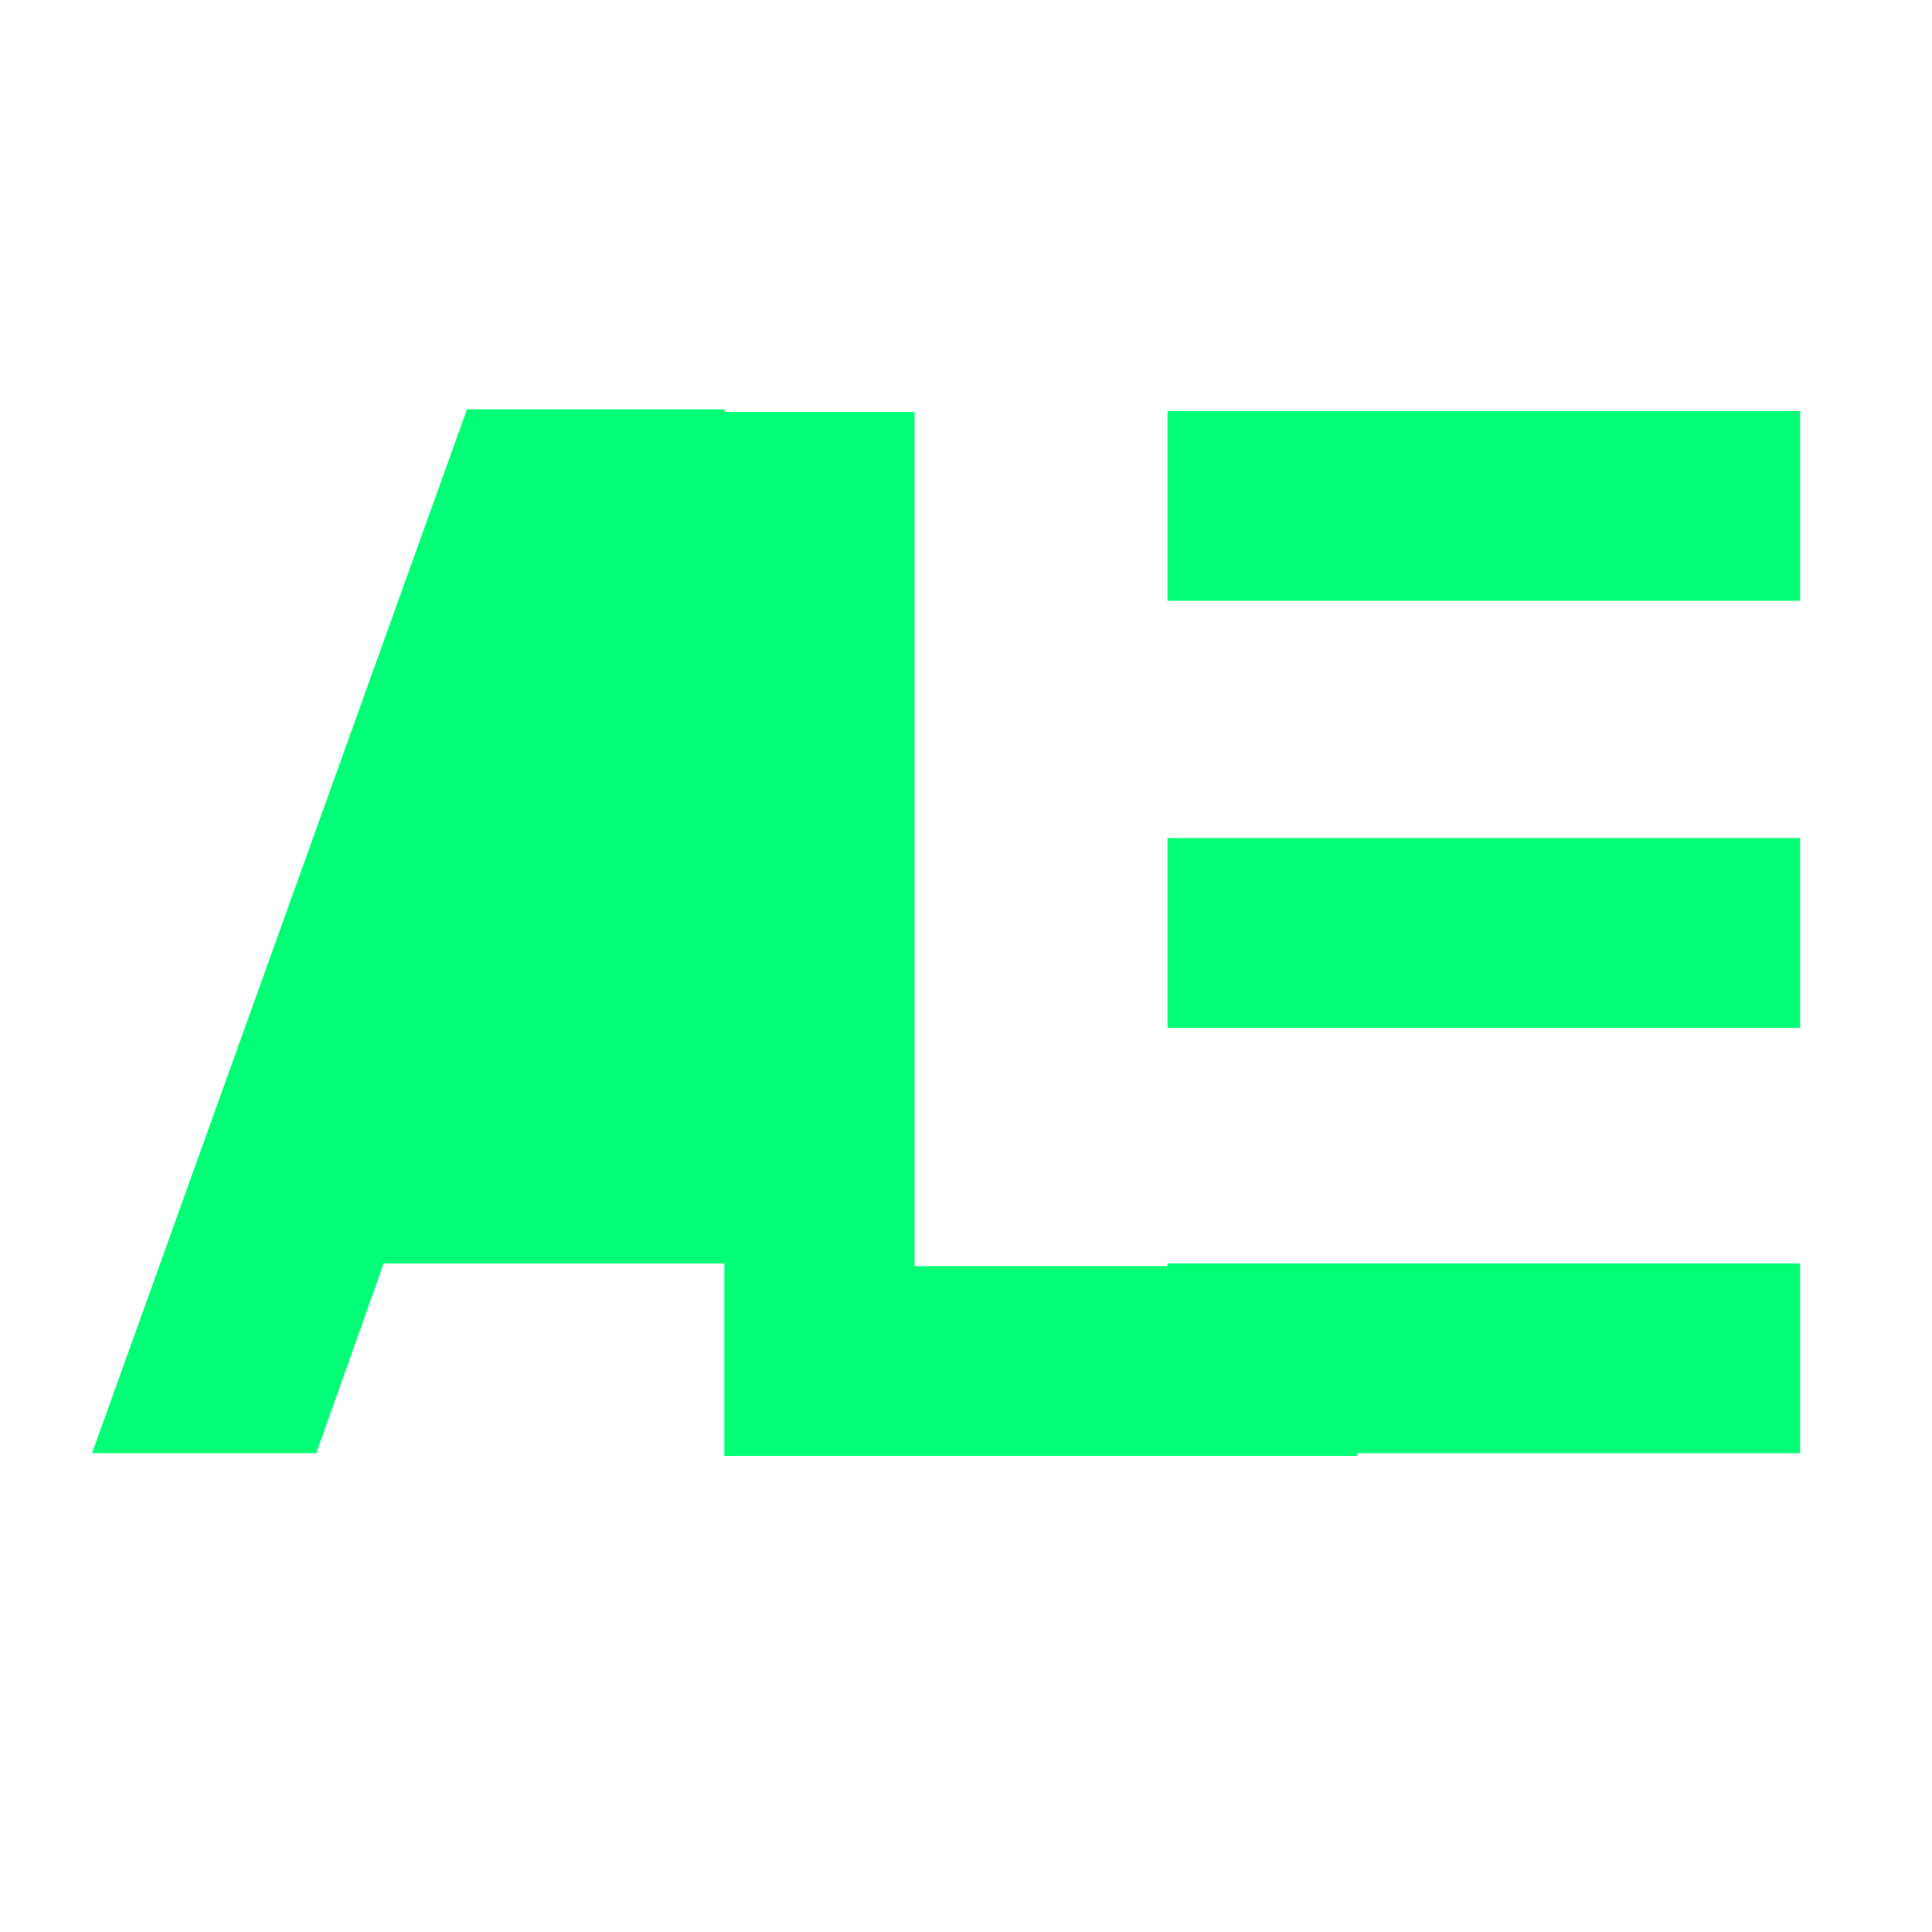
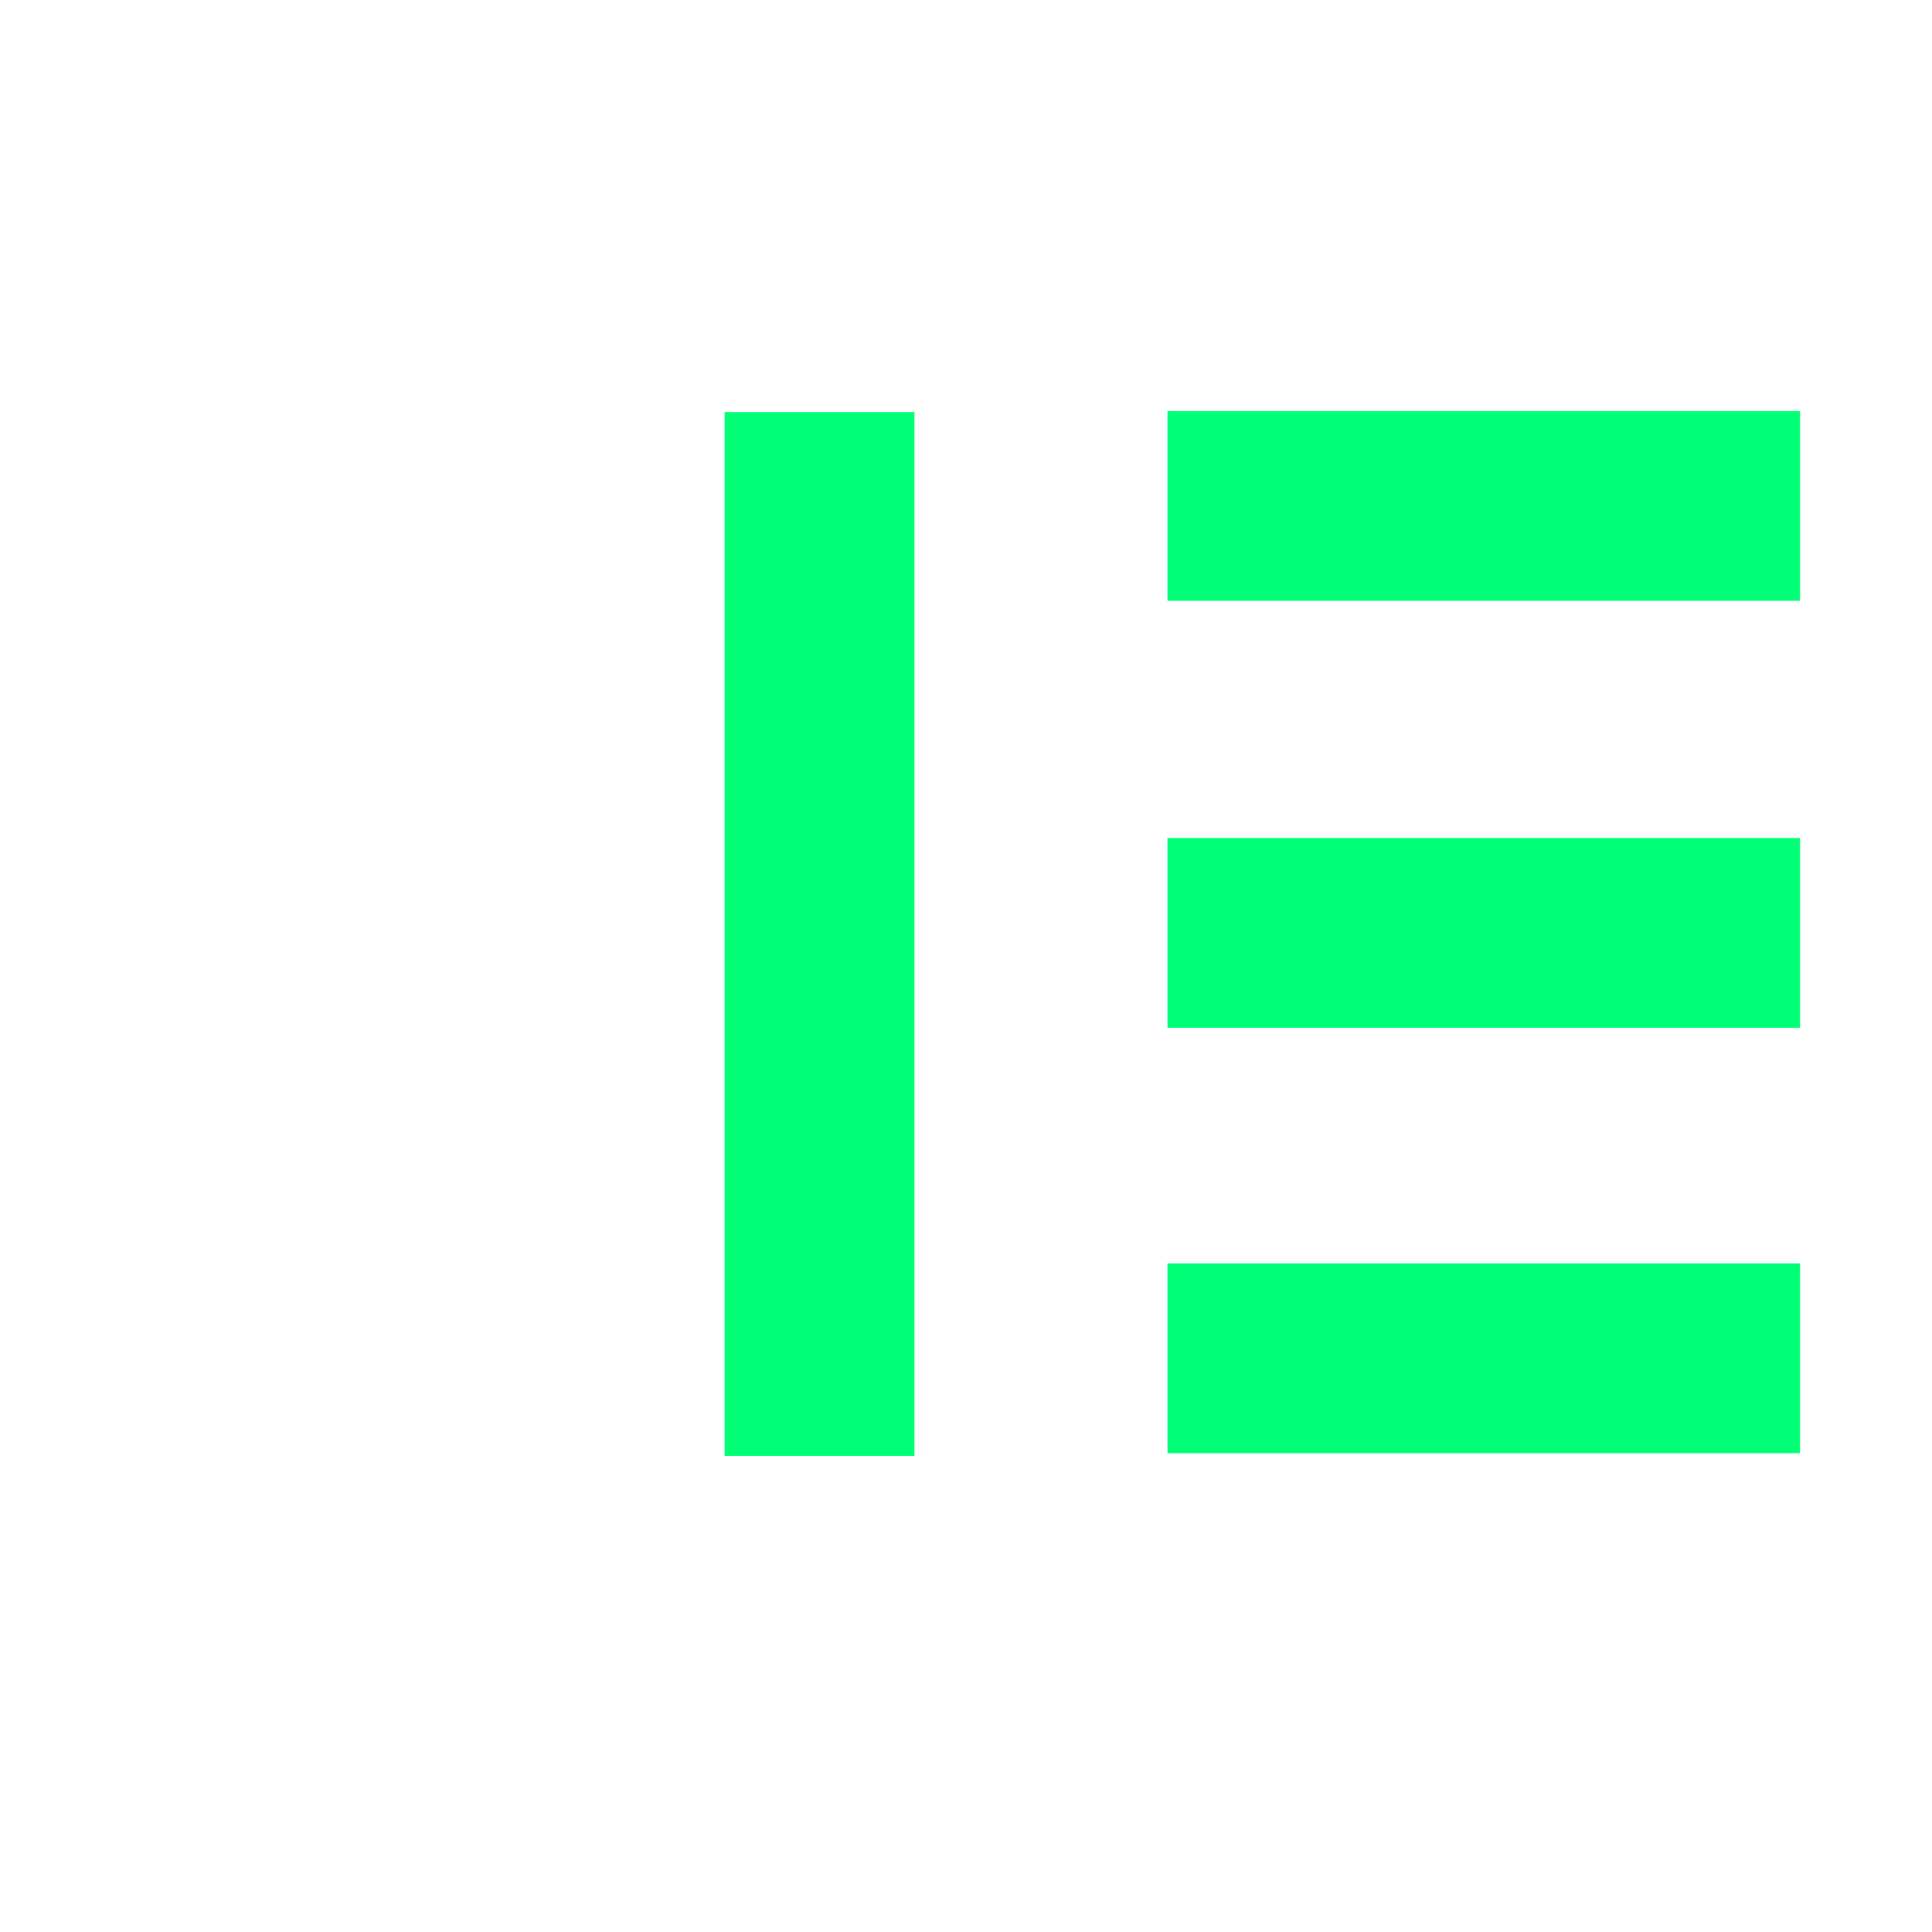
<svg xmlns="http://www.w3.org/2000/svg" id="Layer_9" viewBox="0 0 300 300">
  <defs>
    <style>.cls-1{fill:#0f7}</style>
  </defs>
-   <path d="M112.52 226.08v-29.47h98.23v29.47h-98.23z" class="cls-1" />
  <path d="M181.29 225.65v-29.47h98.23v29.47h-98.23zm0-132.36V63.82h98.23v29.47h-98.23zm0 66.31v-29.47h98.23v29.47h-98.23zm-39.3 66.48h-29.47V63.99h29.47v162.08z" class="cls-1" />
-   <path d="M141.99 226.08h-29.47V63.99h29.47v162.08zM72.51 63.56 14.29 225.65h34.82l10.46-29.47h52.95V63.56H72.51z" class="cls-1" />
</svg>